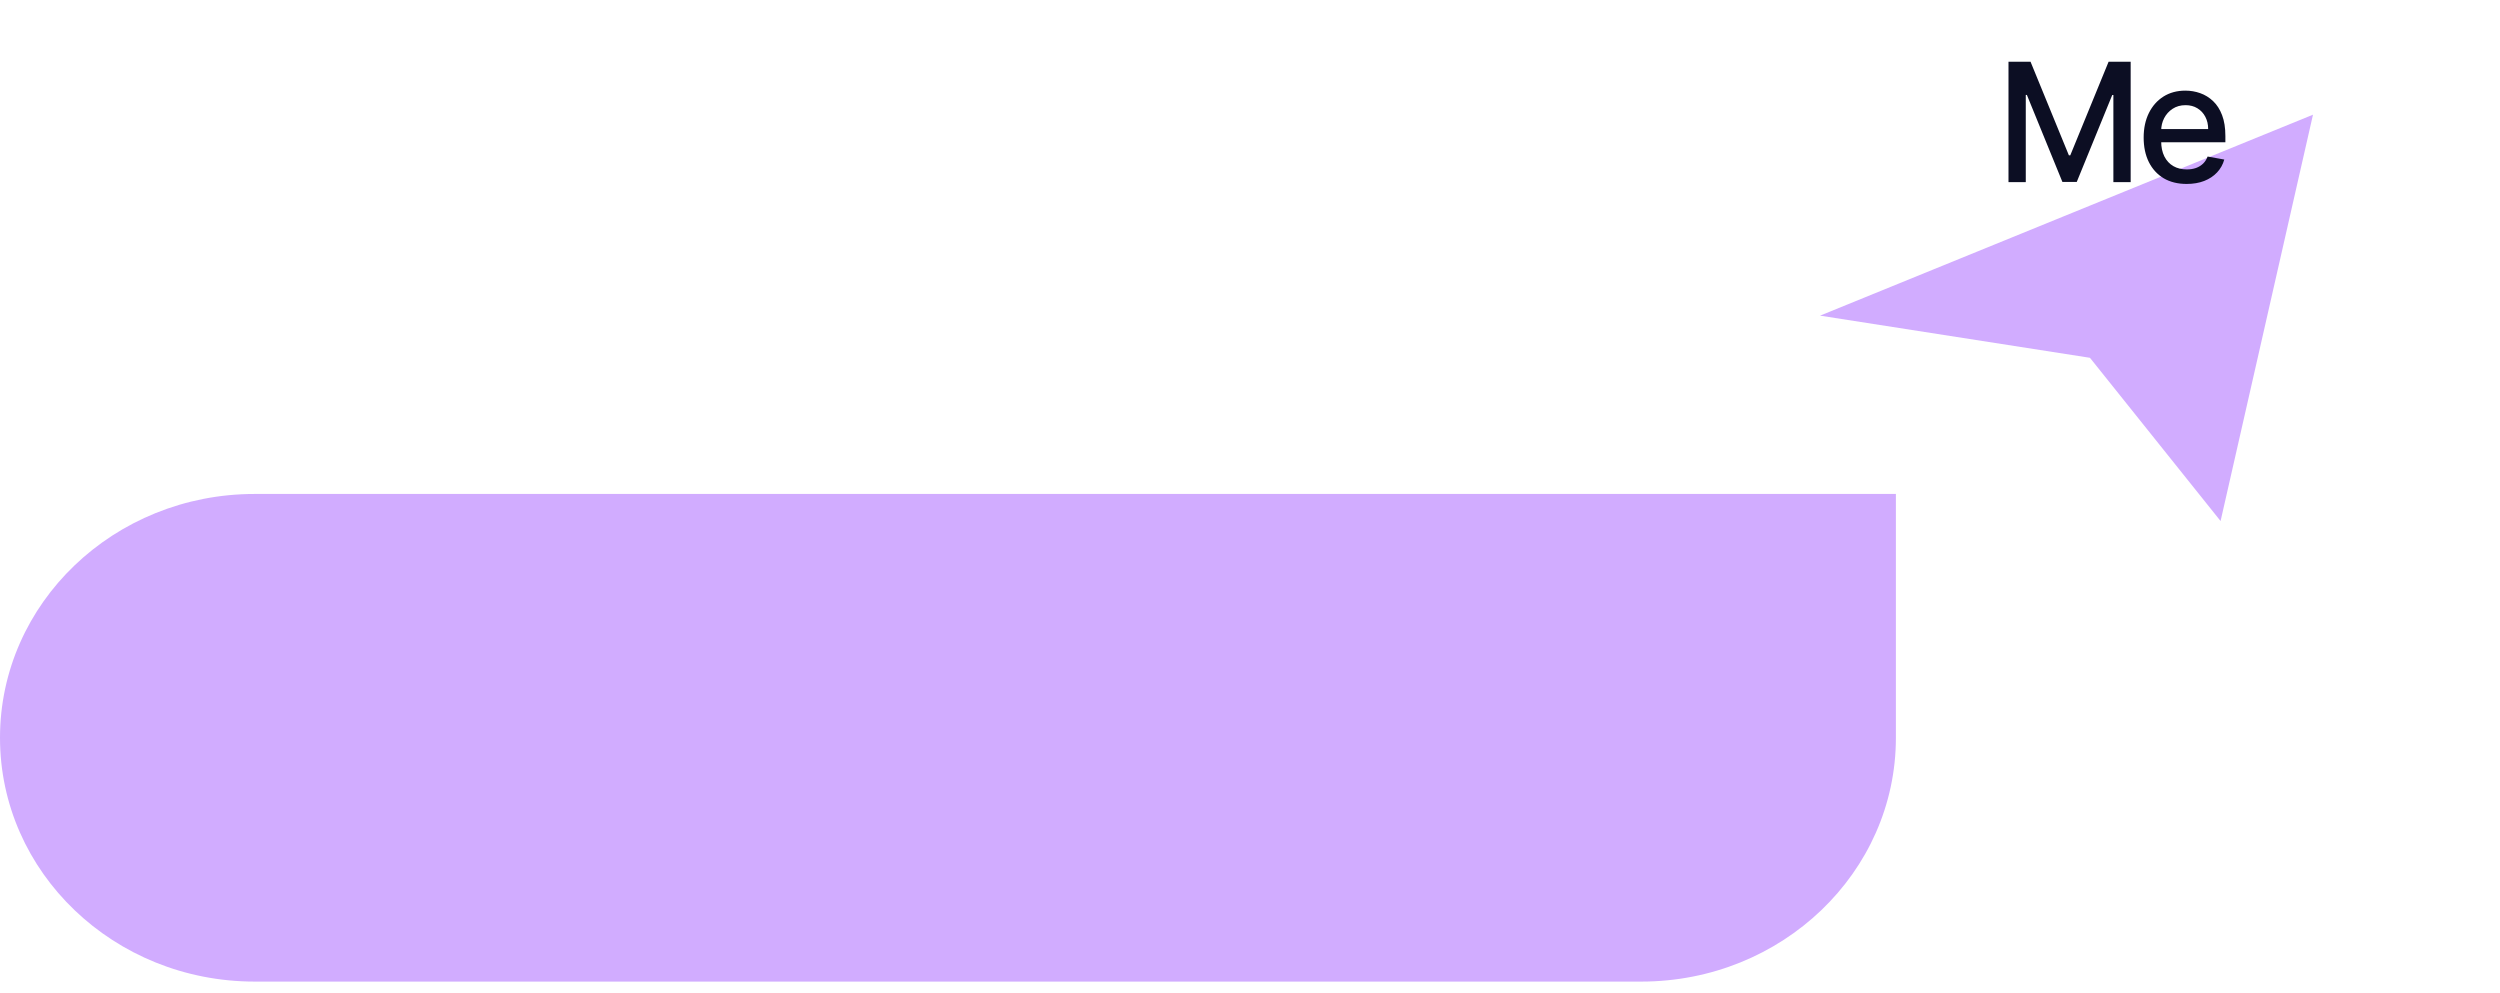
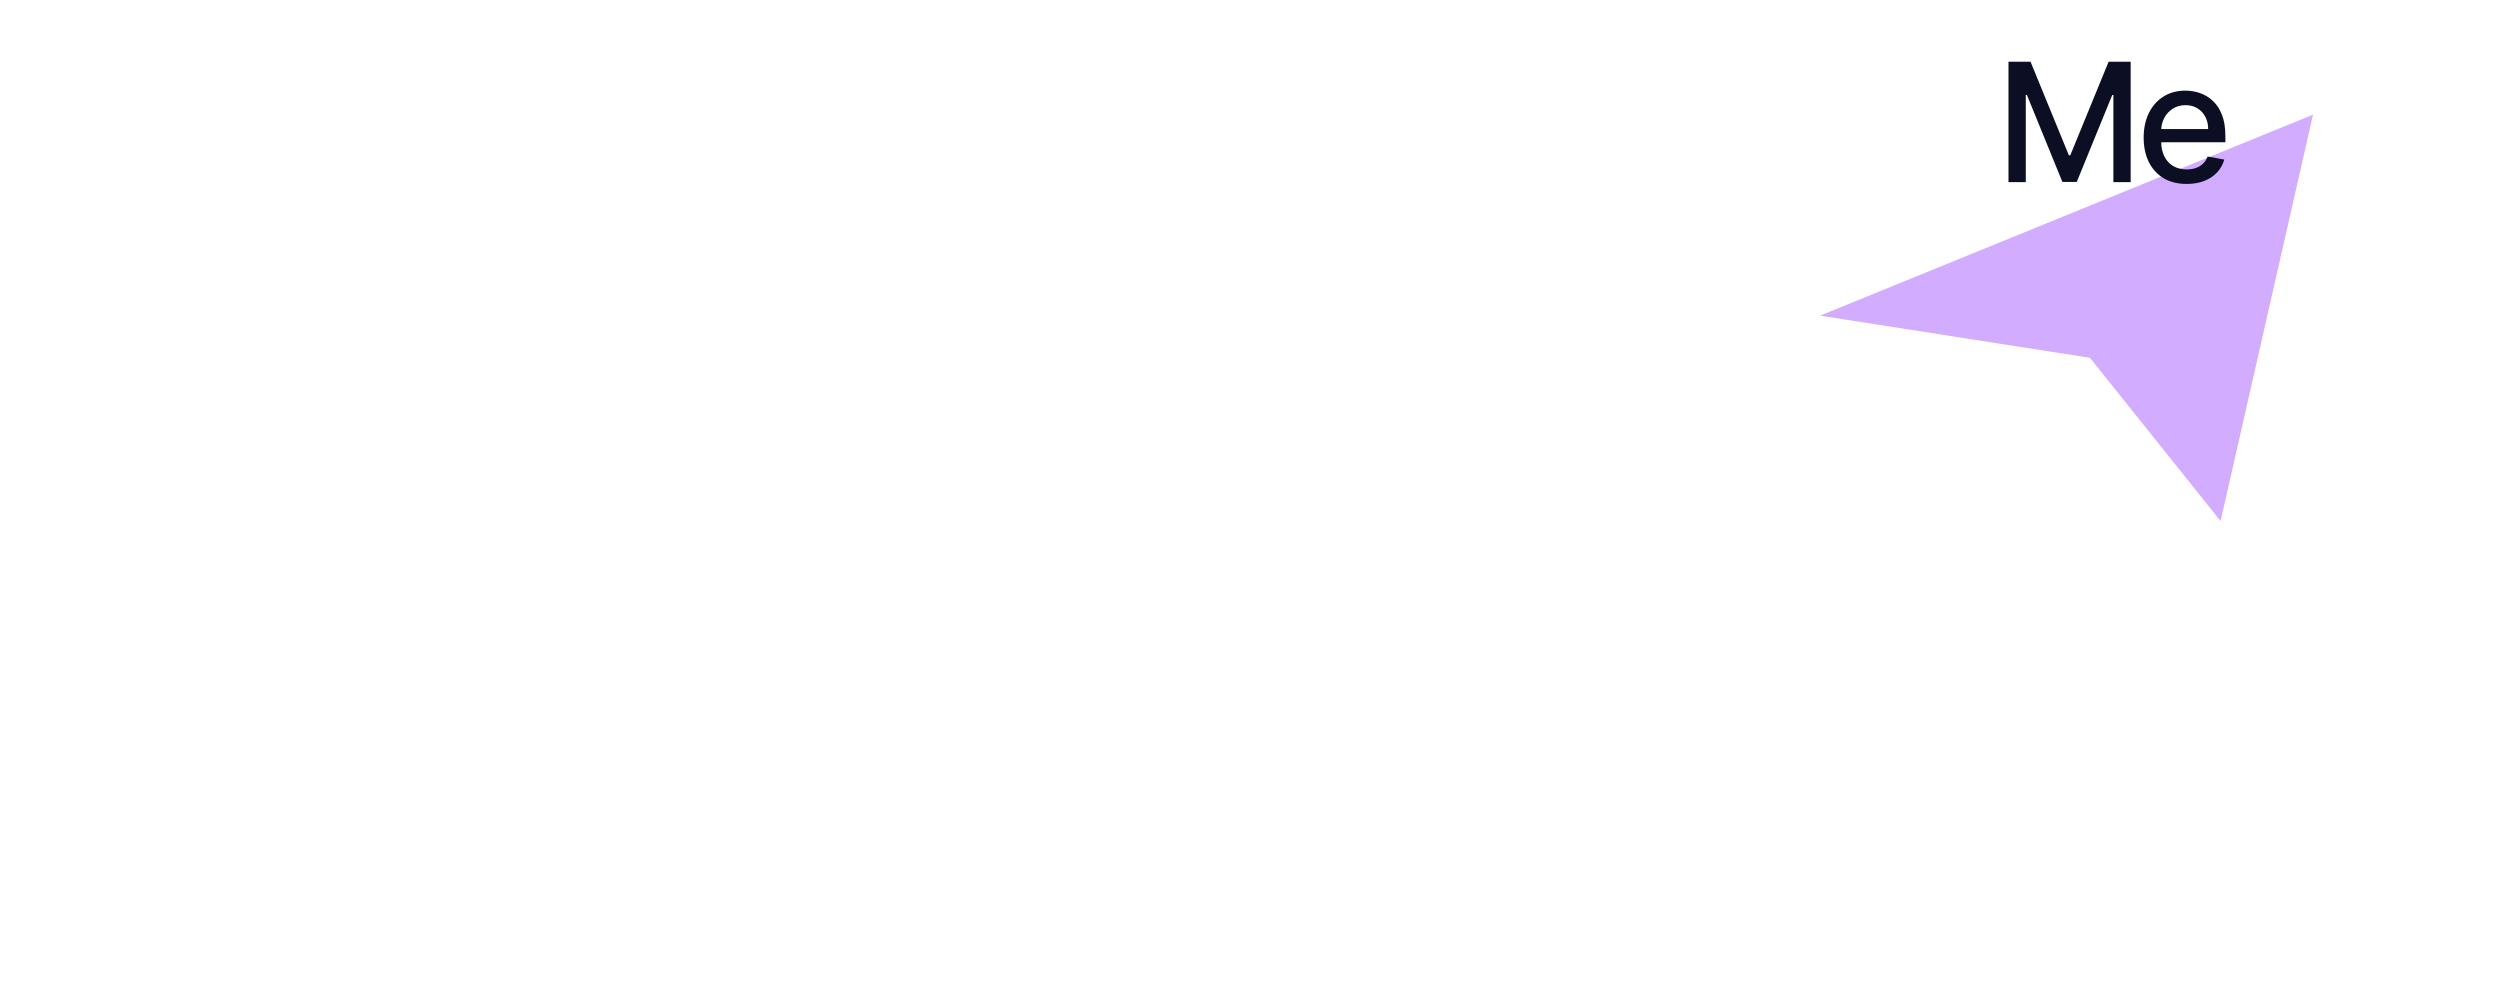
<svg xmlns="http://www.w3.org/2000/svg" width="151" height="60" viewBox="0 0 151 60" fill="none">
  <path d="M139.705 6.927L134.123 31.471L126.233 21.611L109.931 19.065L139.705 6.927Z" fill="#D1ACFF" />
-   <path d="M114.512 29.835H15.382C6.886 29.835 2.28882e-05 36.428 2.28882e-05 44.562C2.28882e-05 52.696 6.886 59.288 15.382 59.288H99.13C107.626 59.288 114.512 52.696 114.512 44.562V29.835Z" fill="#D1ACFF" />
  <path d="M121.313 3.727H122.644L124.96 9.381H125.045L127.36 3.727H128.692V11H127.648V5.737H127.58L125.436 10.989H124.569L122.424 5.734H122.357V11H121.313V3.727ZM132.073 11.11C131.536 11.11 131.073 10.995 130.684 10.766C130.299 10.534 130 10.208 129.79 9.789C129.581 9.368 129.477 8.874 129.477 8.308C129.477 7.75 129.581 7.257 129.79 6.831C130 6.405 130.294 6.072 130.67 5.833C131.049 5.594 131.492 5.474 131.998 5.474C132.306 5.474 132.604 5.525 132.893 5.627C133.182 5.729 133.441 5.889 133.671 6.107C133.901 6.324 134.082 6.607 134.214 6.955C134.347 7.301 134.413 7.721 134.413 8.216V8.592H130.077V7.797H133.373C133.373 7.518 133.316 7.27 133.202 7.055C133.089 6.837 132.929 6.665 132.723 6.54C132.519 6.414 132.28 6.352 132.006 6.352C131.707 6.352 131.447 6.425 131.224 6.572C131.004 6.716 130.834 6.906 130.713 7.14C130.595 7.372 130.535 7.624 130.535 7.896V8.518C130.535 8.882 130.599 9.192 130.727 9.448C130.857 9.704 131.038 9.899 131.27 10.034C131.502 10.167 131.773 10.233 132.084 10.233C132.285 10.233 132.468 10.204 132.634 10.148C132.8 10.088 132.943 10.001 133.064 9.885C133.184 9.769 133.277 9.626 133.341 9.455L134.346 9.636C134.265 9.932 134.121 10.191 133.912 10.414C133.706 10.634 133.447 10.806 133.135 10.929C132.825 11.05 132.471 11.11 132.073 11.11Z" fill="#0C0E23" />
</svg>